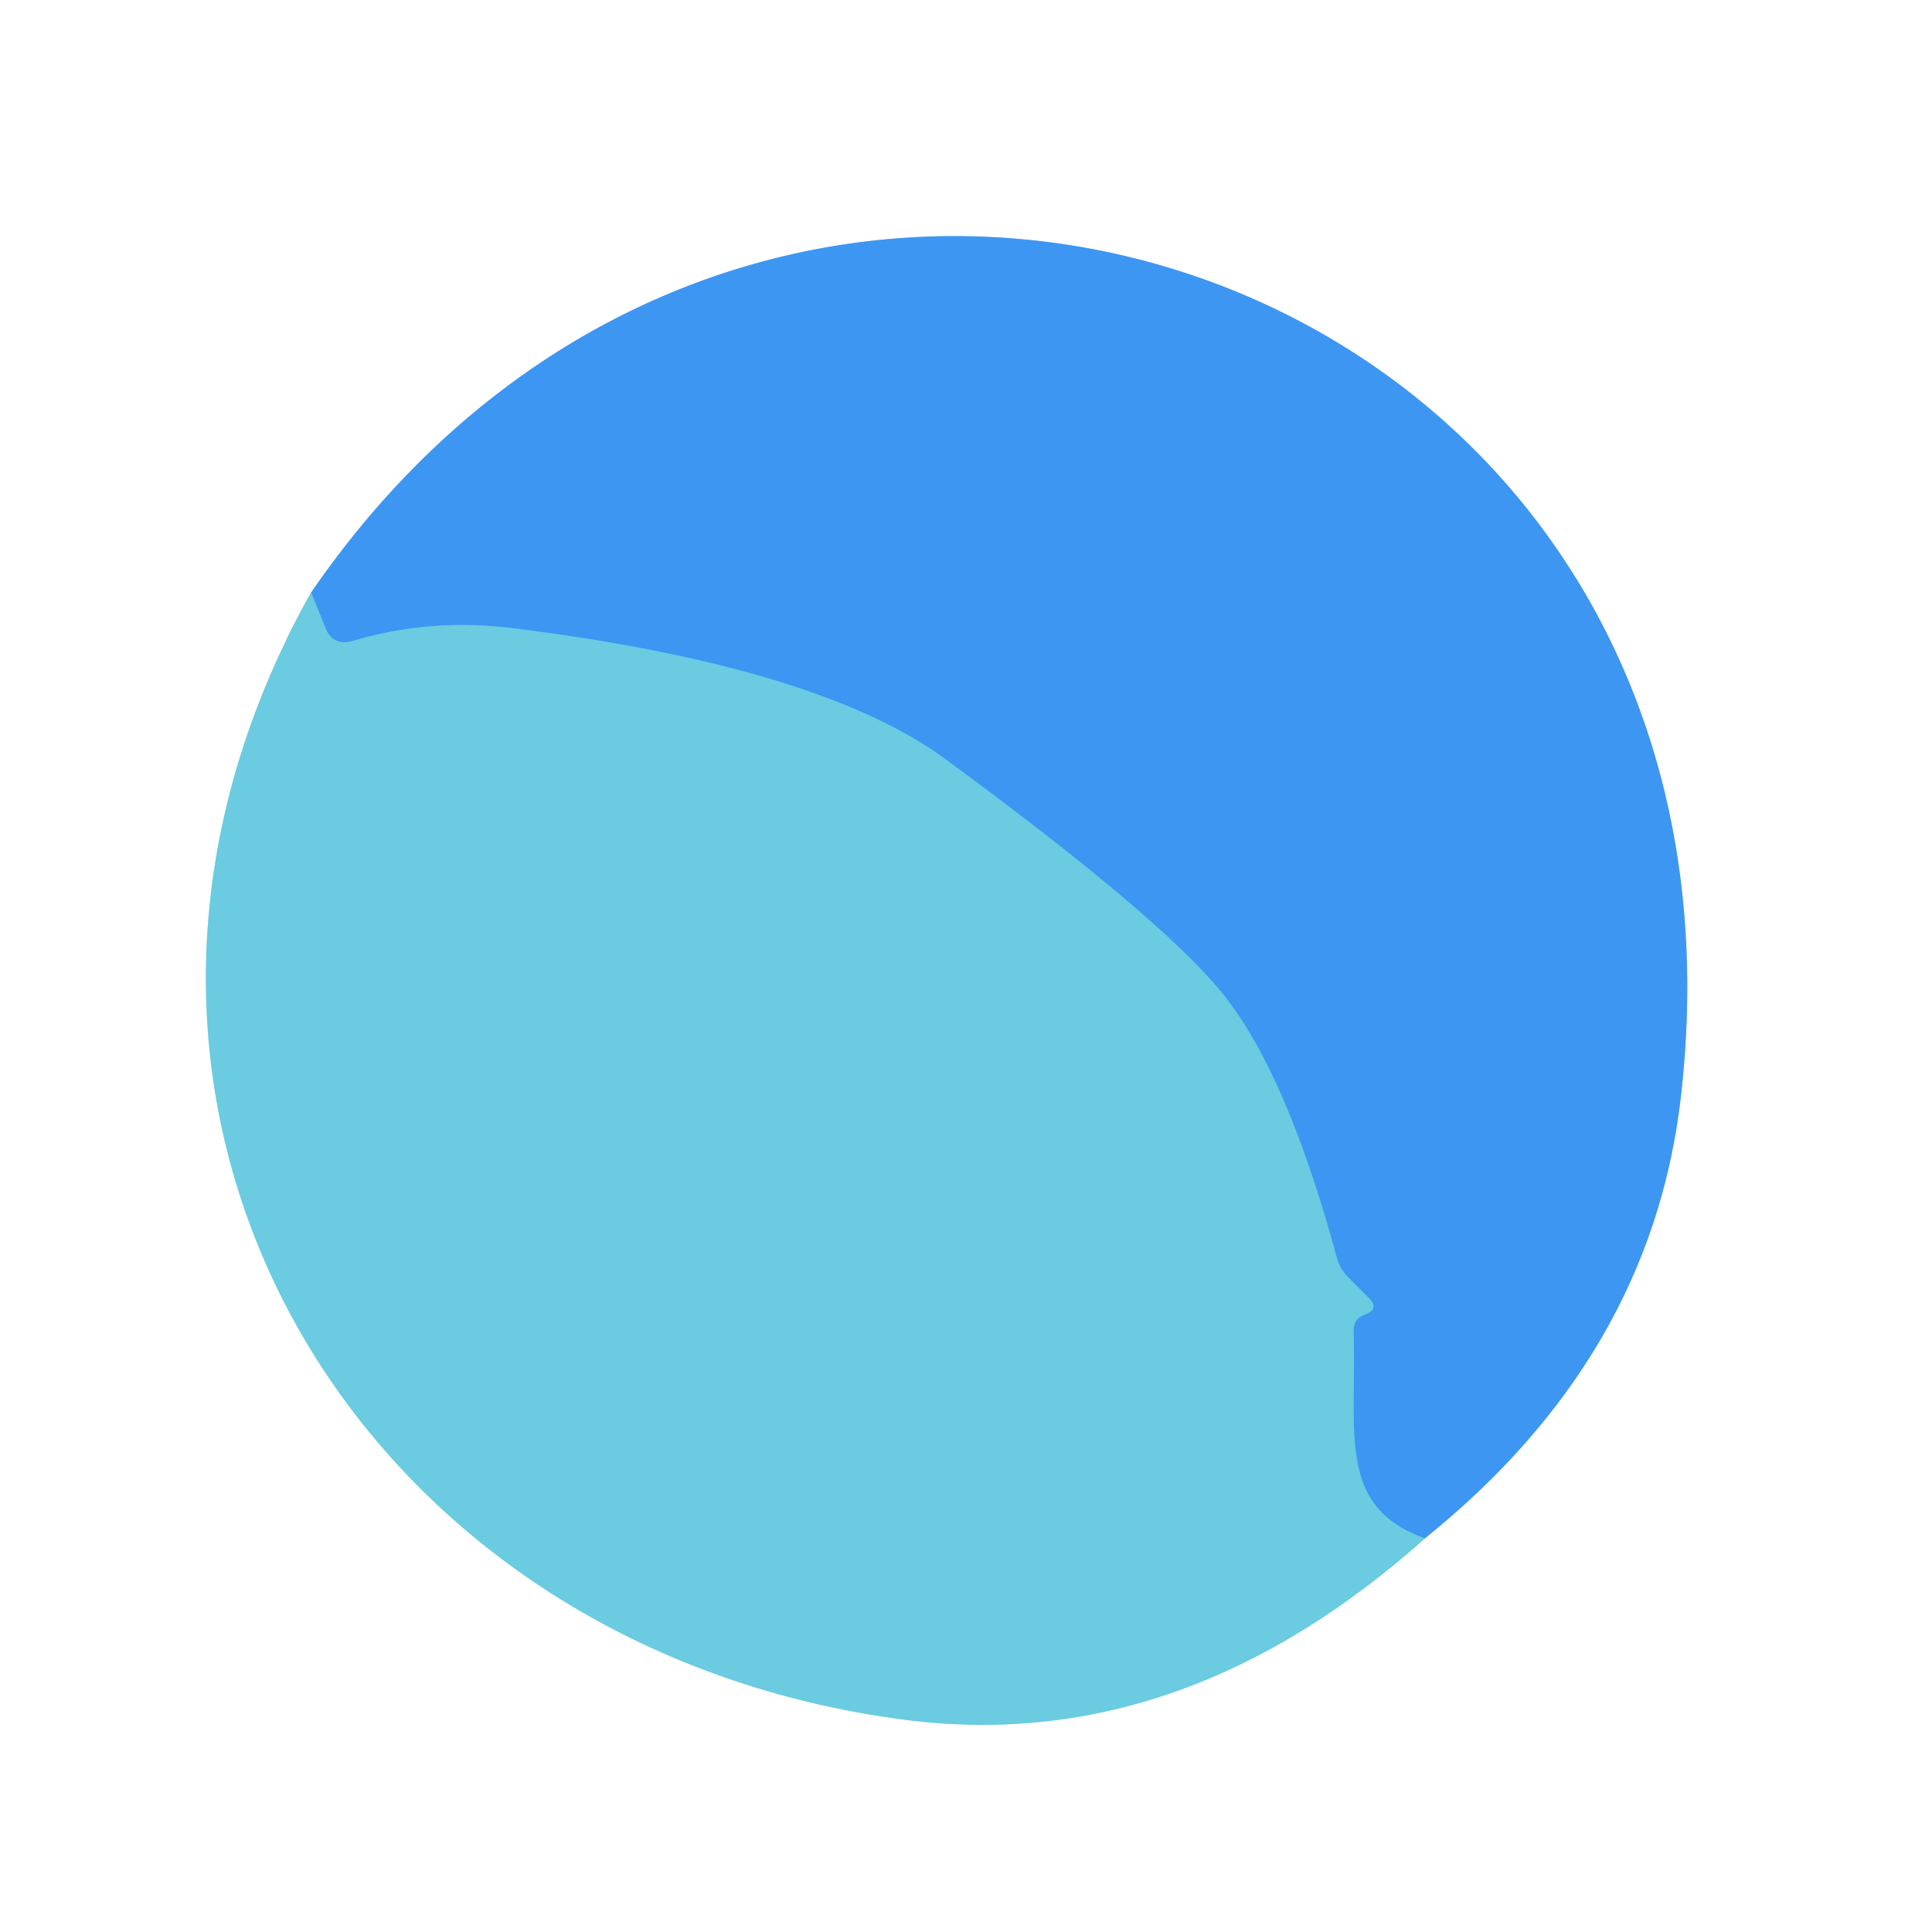
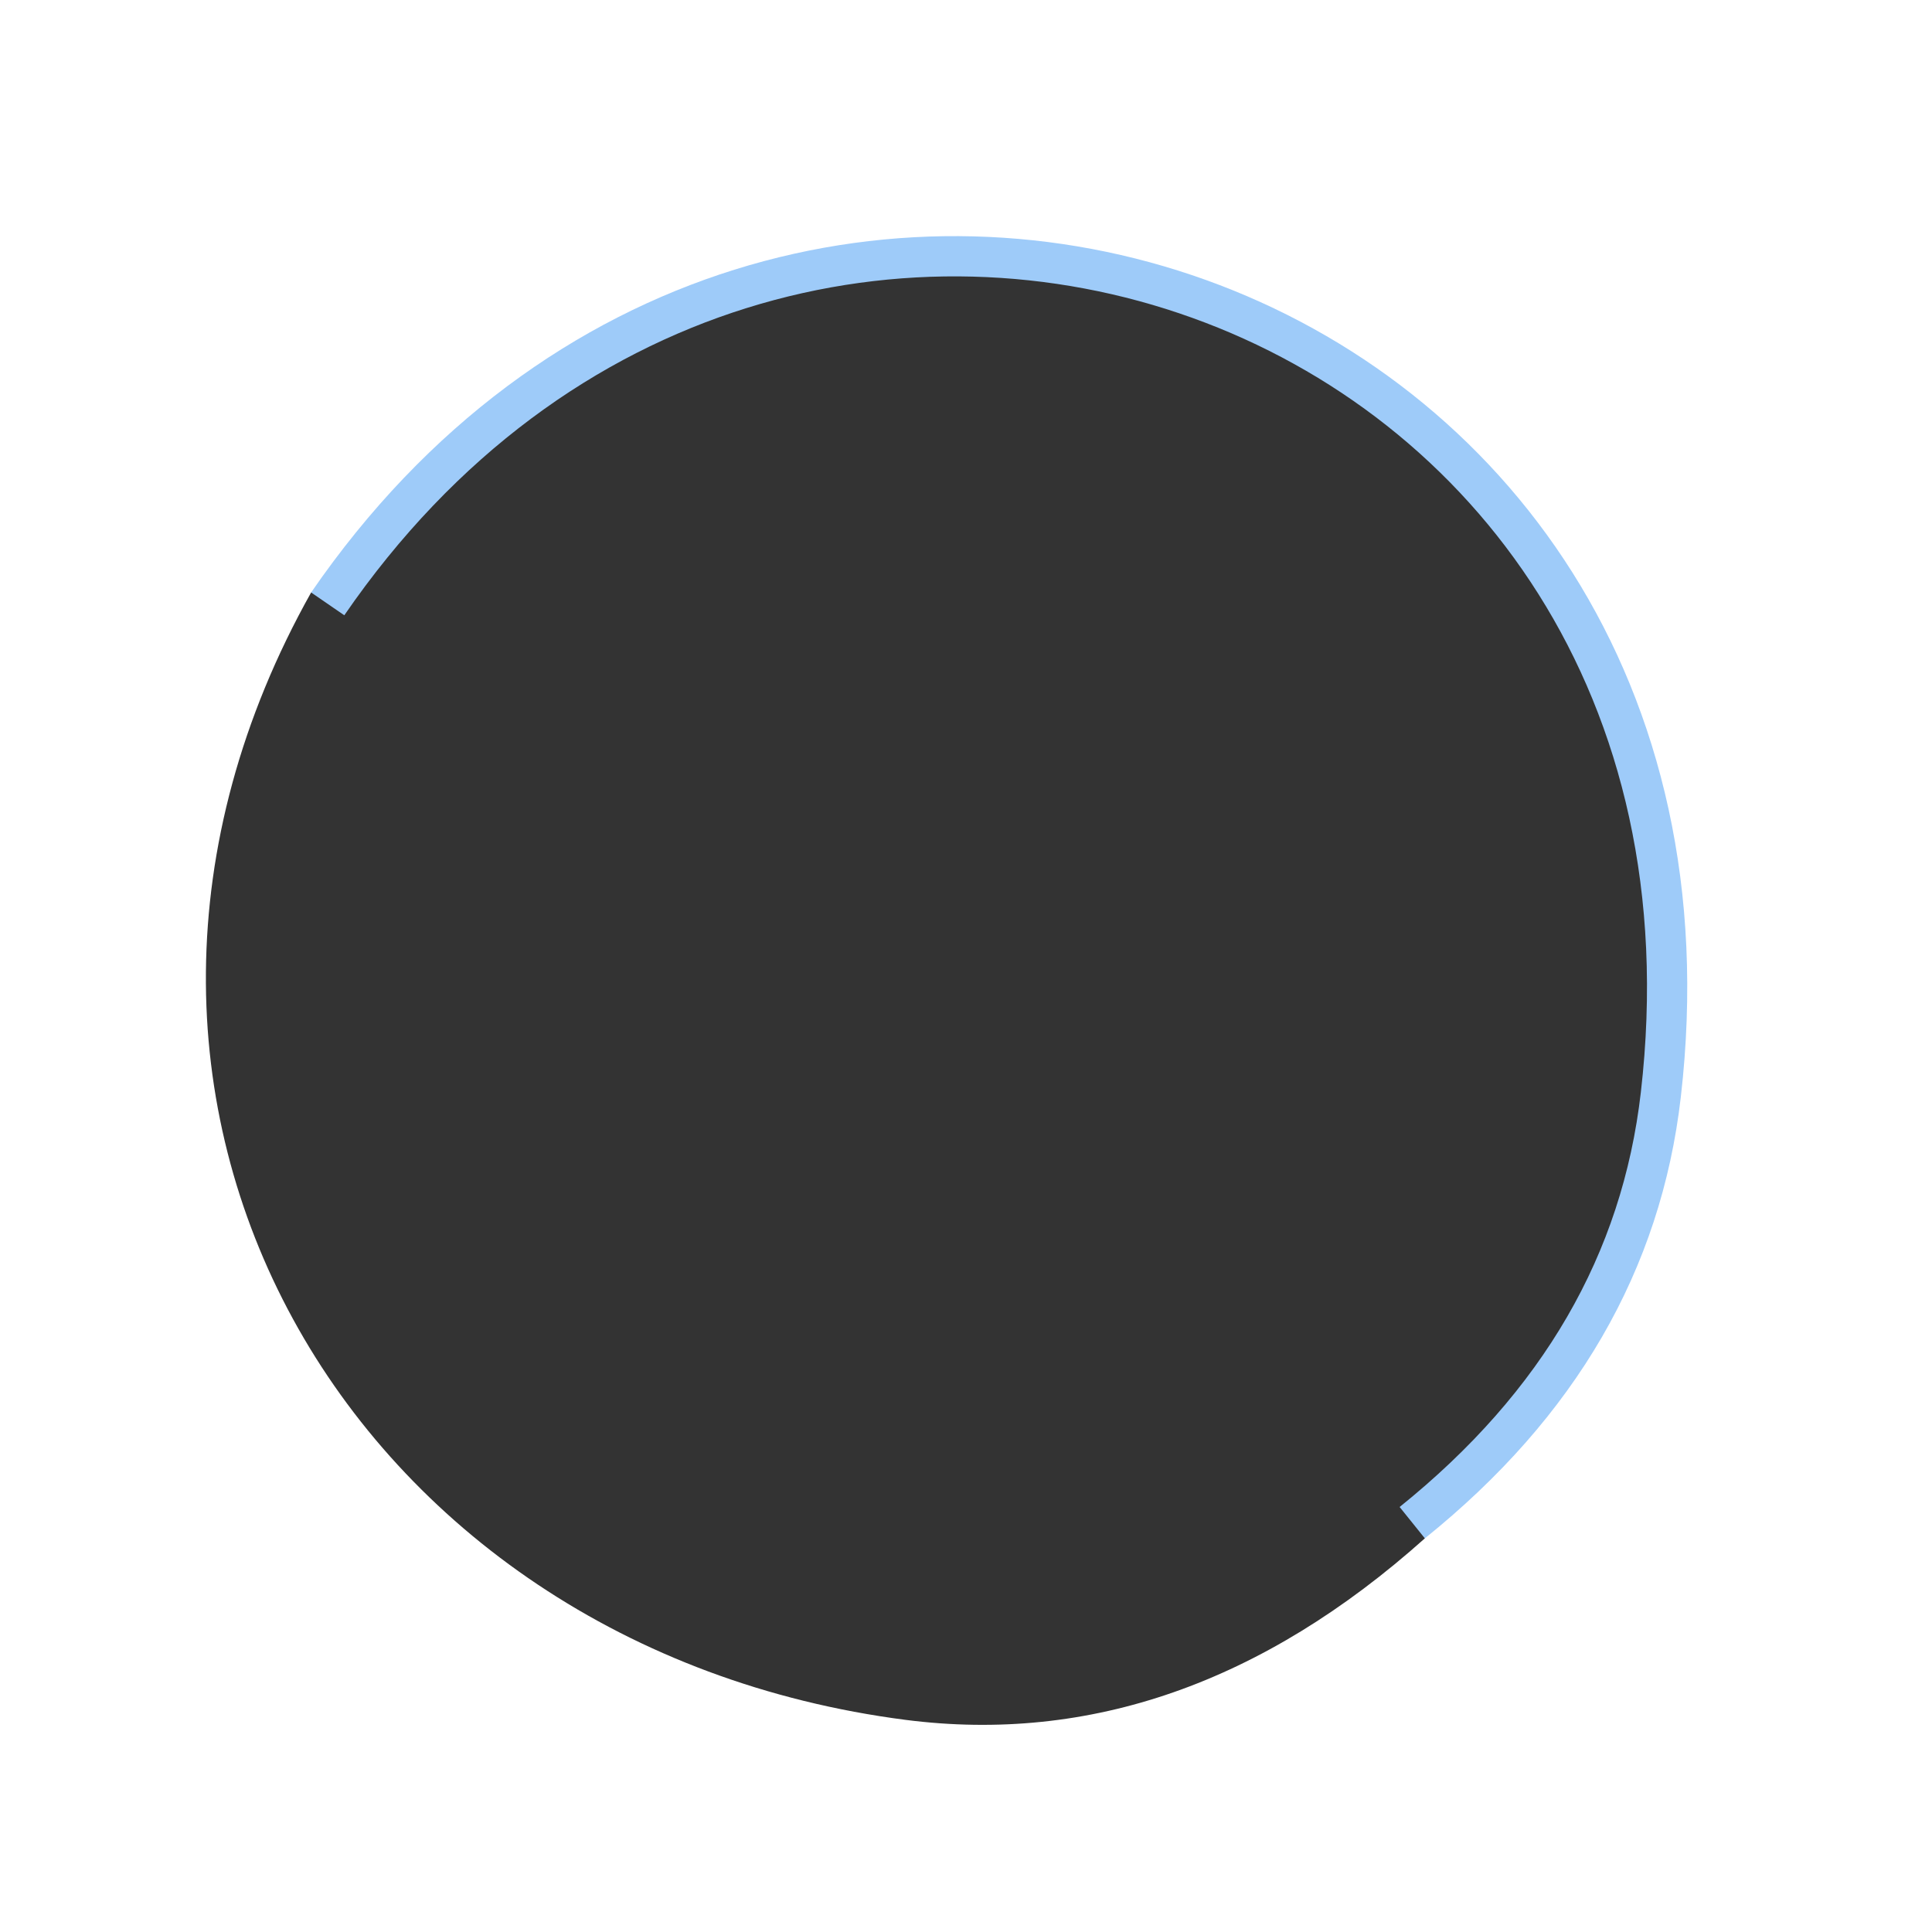
<svg xmlns="http://www.w3.org/2000/svg" version="1.1" viewBox="0.00 0.00 48.00 48.00">
  <rect x="0.00" y="0.00" width="48.00" height="48.00" fill="#333333" stroke="none" />
  <g stroke-width="2.00" fill="none" stroke-linecap="butt">
-     <path stroke="#b5e5f0" vector-effect="non-scaling-stroke" d="   M 7.73 14.72   C 0.68 27.29 8.65 40.94 22.50 42.73   Q 29.37 43.61 35.40 38.22" />
    <path stroke="#9ecbf9" vector-effect="non-scaling-stroke" d="   M 35.40 38.22   Q 41.02 33.70 41.76 27.25   C 44.14 6.61 19.26 -2.05 7.73 14.72" />
-     <path stroke="#54b1ea" vector-effect="non-scaling-stroke" d="   M 35.40 38.22   C 33.20 37.43 33.71 35.60 33.63 33.08   Q 33.62 32.76 33.91 32.66   Q 34.28 32.53 34.01 32.25   L 33.50 31.74   A 1.15 1.12 -75.9 0 1 33.21 31.24   Q 31.98 26.71 30.41 24.73   Q 28.92 22.85 23.50 18.87   Q 20.36 16.56 12.76 15.61   Q 10.71 15.35 8.78 15.92   Q 8.27 16.07 8.08 15.59   L 7.73 14.72" />
  </g>
  <path fill="#ffffff" d="   M 0.00 0.00   L 48.00 0.00   L 48.00 48.00   L 0.00 48.00   L 0.00 0.00   Z   M 7.73 14.72   C 0.68 27.29 8.65 40.94 22.50 42.73   Q 29.37 43.61 35.40 38.22   Q 41.02 33.70 41.76 27.25   C 44.14 6.61 19.26 -2.05 7.73 14.72   Z" />
-   <path fill="#3d96f2" d="   M 35.40 38.22   C 33.20 37.43 33.71 35.60 33.63 33.08   Q 33.62 32.76 33.91 32.66   Q 34.28 32.53 34.01 32.25   L 33.50 31.74   A 1.15 1.12 -75.9 0 1 33.21 31.24   Q 31.98 26.71 30.41 24.73   Q 28.92 22.85 23.50 18.87   Q 20.36 16.56 12.76 15.61   Q 10.71 15.35 8.78 15.92   Q 8.27 16.07 8.08 15.59   L 7.73 14.72   C 19.26 -2.05 44.14 6.61 41.76 27.25   Q 41.02 33.70 35.40 38.22   Z" />
-   <path fill="#6acbe1" d="   M 7.73 14.72   L 8.08 15.59   Q 8.27 16.07 8.78 15.92   Q 10.71 15.35 12.76 15.61   Q 20.36 16.56 23.50 18.87   Q 28.92 22.85 30.41 24.73   Q 31.98 26.71 33.21 31.24   A 1.15 1.12 -75.9 0 0 33.50 31.74   L 34.01 32.25   Q 34.28 32.53 33.91 32.66   Q 33.62 32.76 33.63 33.08   C 33.71 35.60 33.20 37.43 35.40 38.22   Q 29.37 43.61 22.50 42.73   C 8.65 40.94 0.68 27.29 7.73 14.72   Z" />
</svg>